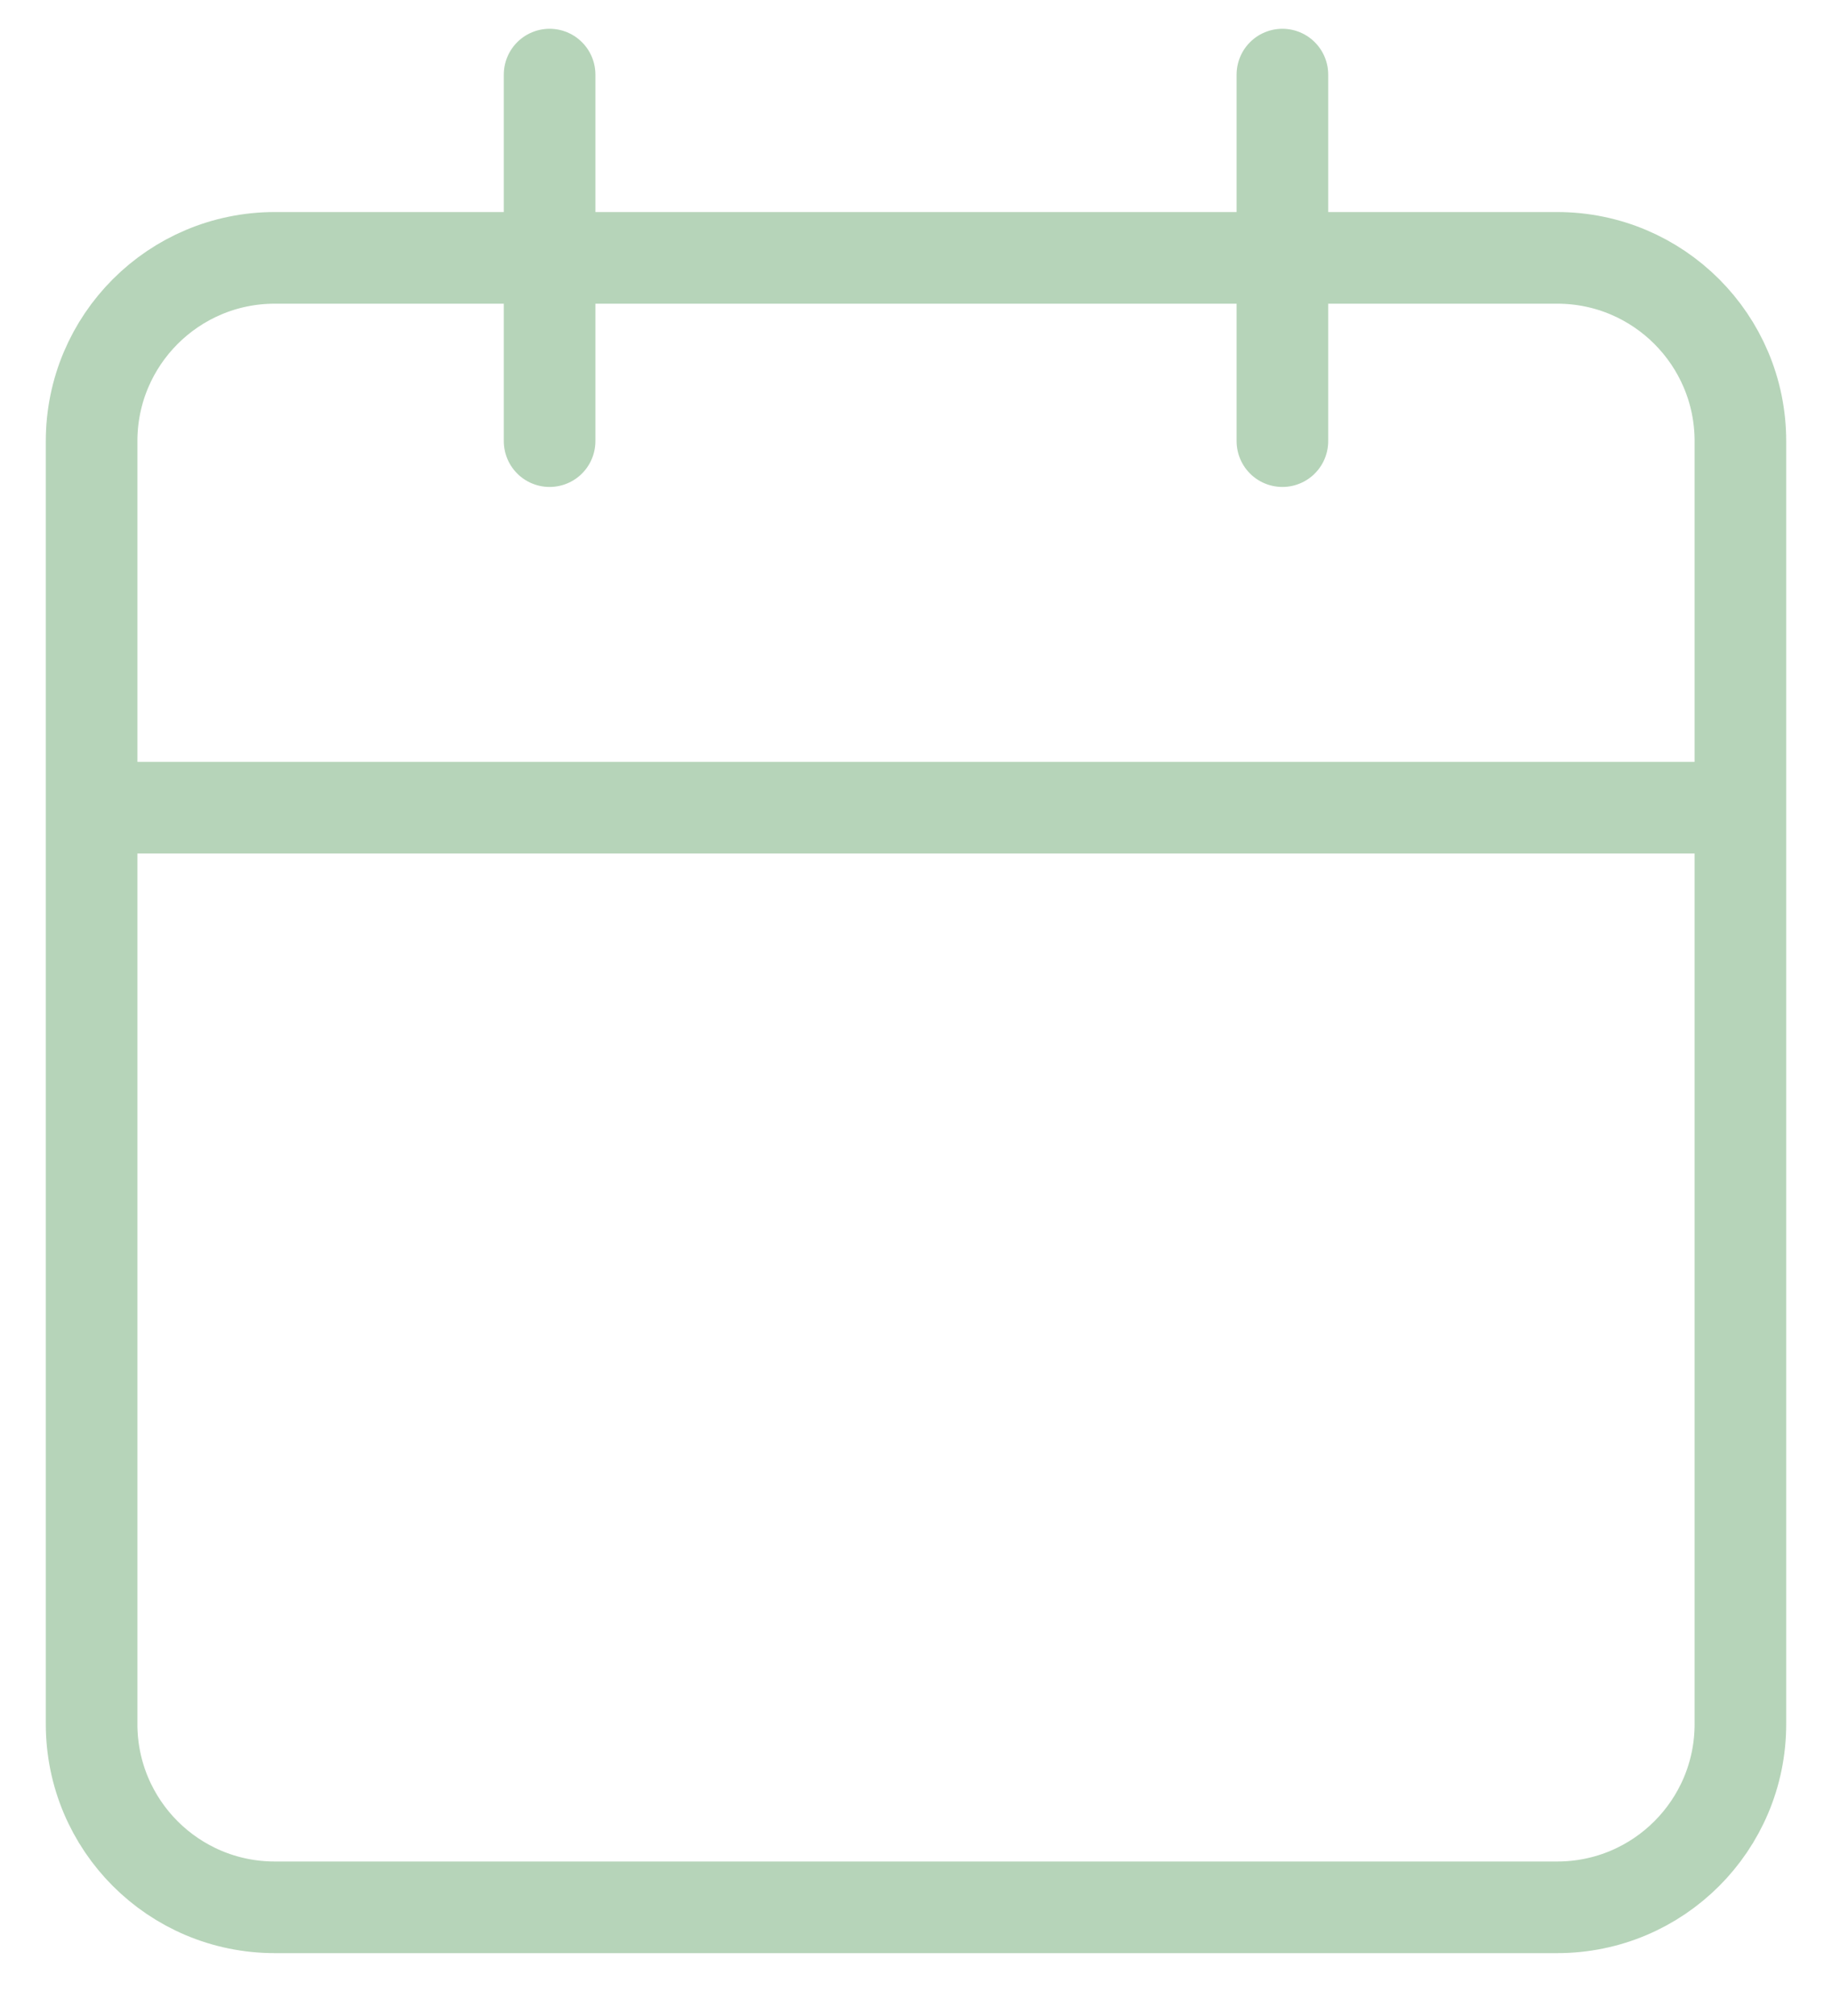
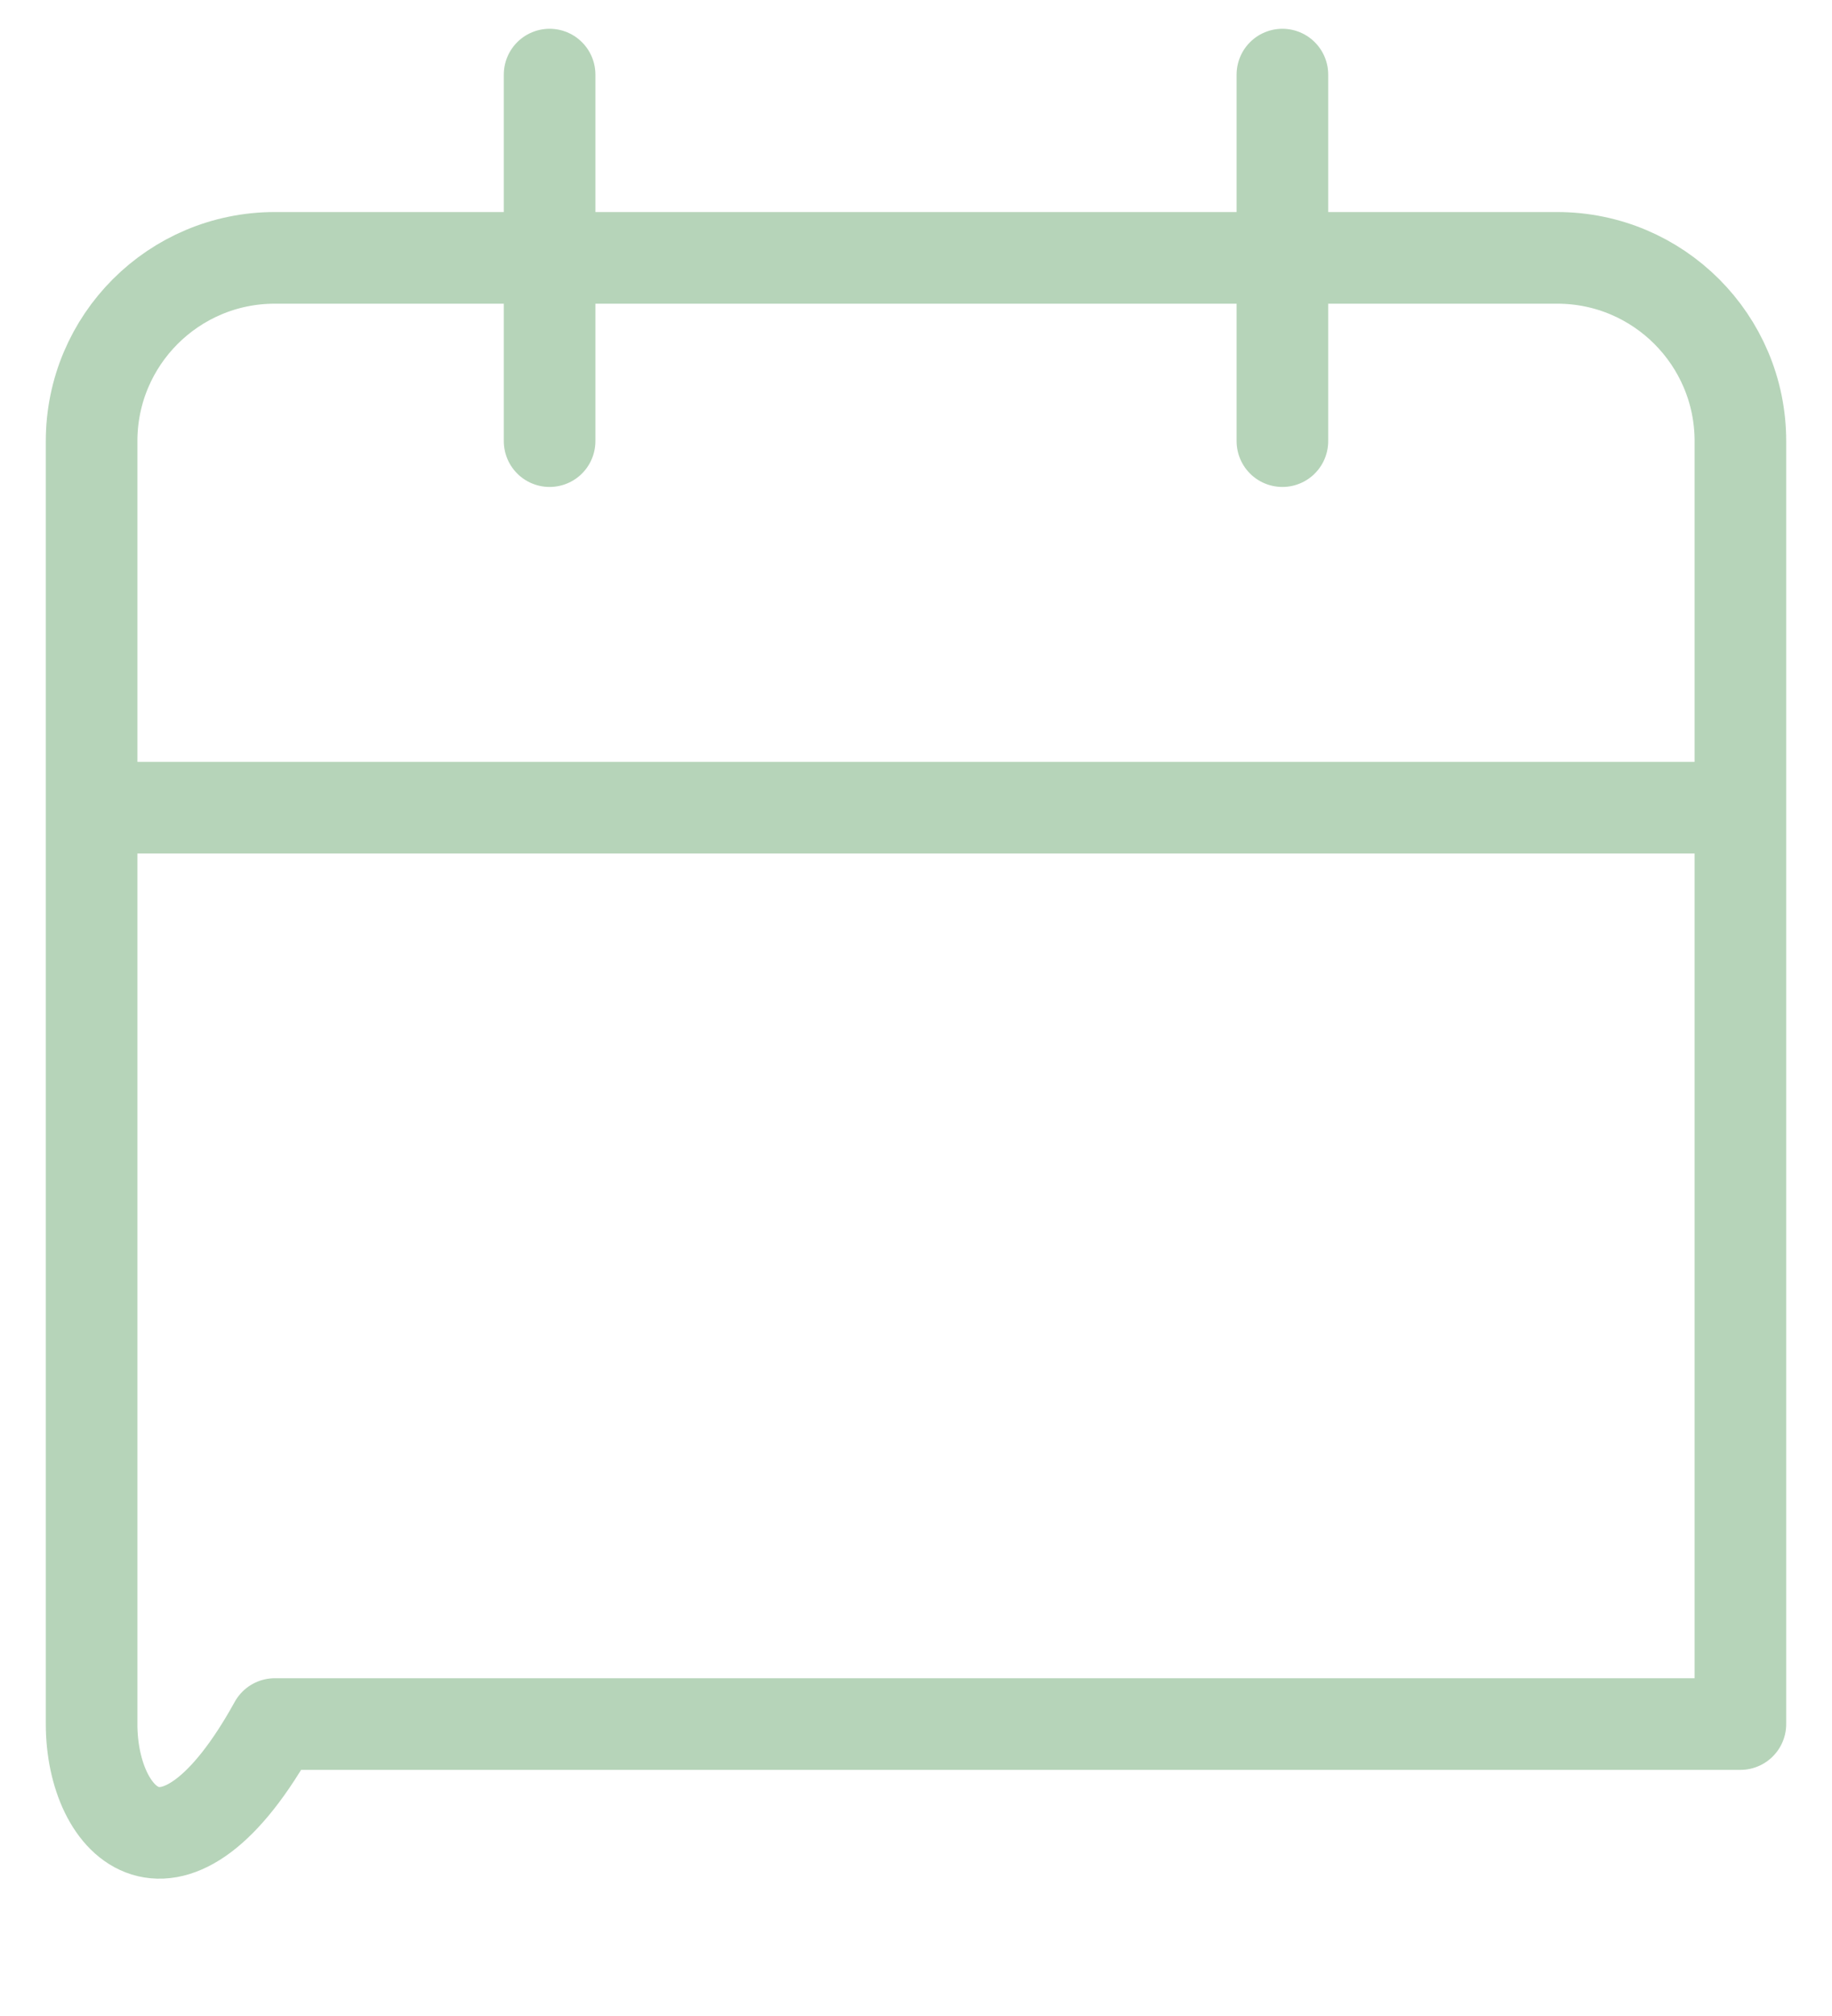
<svg xmlns="http://www.w3.org/2000/svg" width="20" height="22" viewBox="0 0 20 22" fill="none">
-   <path d="M14 0.814V4.814M6 0.814V4.814M1 8.814H19M3 2.814H17C18.105 2.814 19 3.71 19 4.814V18.814C19 19.919 18.105 20.814 17 20.814H3C1.895 20.814 1 19.919 1 18.814V4.814C1 3.71 1.895 2.814 3 2.814Z" stroke="#409047" stroke-opacity="0.38" stroke-linecap="round" stroke-linejoin="round" />
+   <path d="M14 0.814V4.814M6 0.814V4.814M1 8.814H19M3 2.814H17C18.105 2.814 19 3.71 19 4.814V18.814H3C1.895 20.814 1 19.919 1 18.814V4.814C1 3.71 1.895 2.814 3 2.814Z" stroke="#409047" stroke-opacity="0.38" stroke-linecap="round" stroke-linejoin="round" />
</svg>